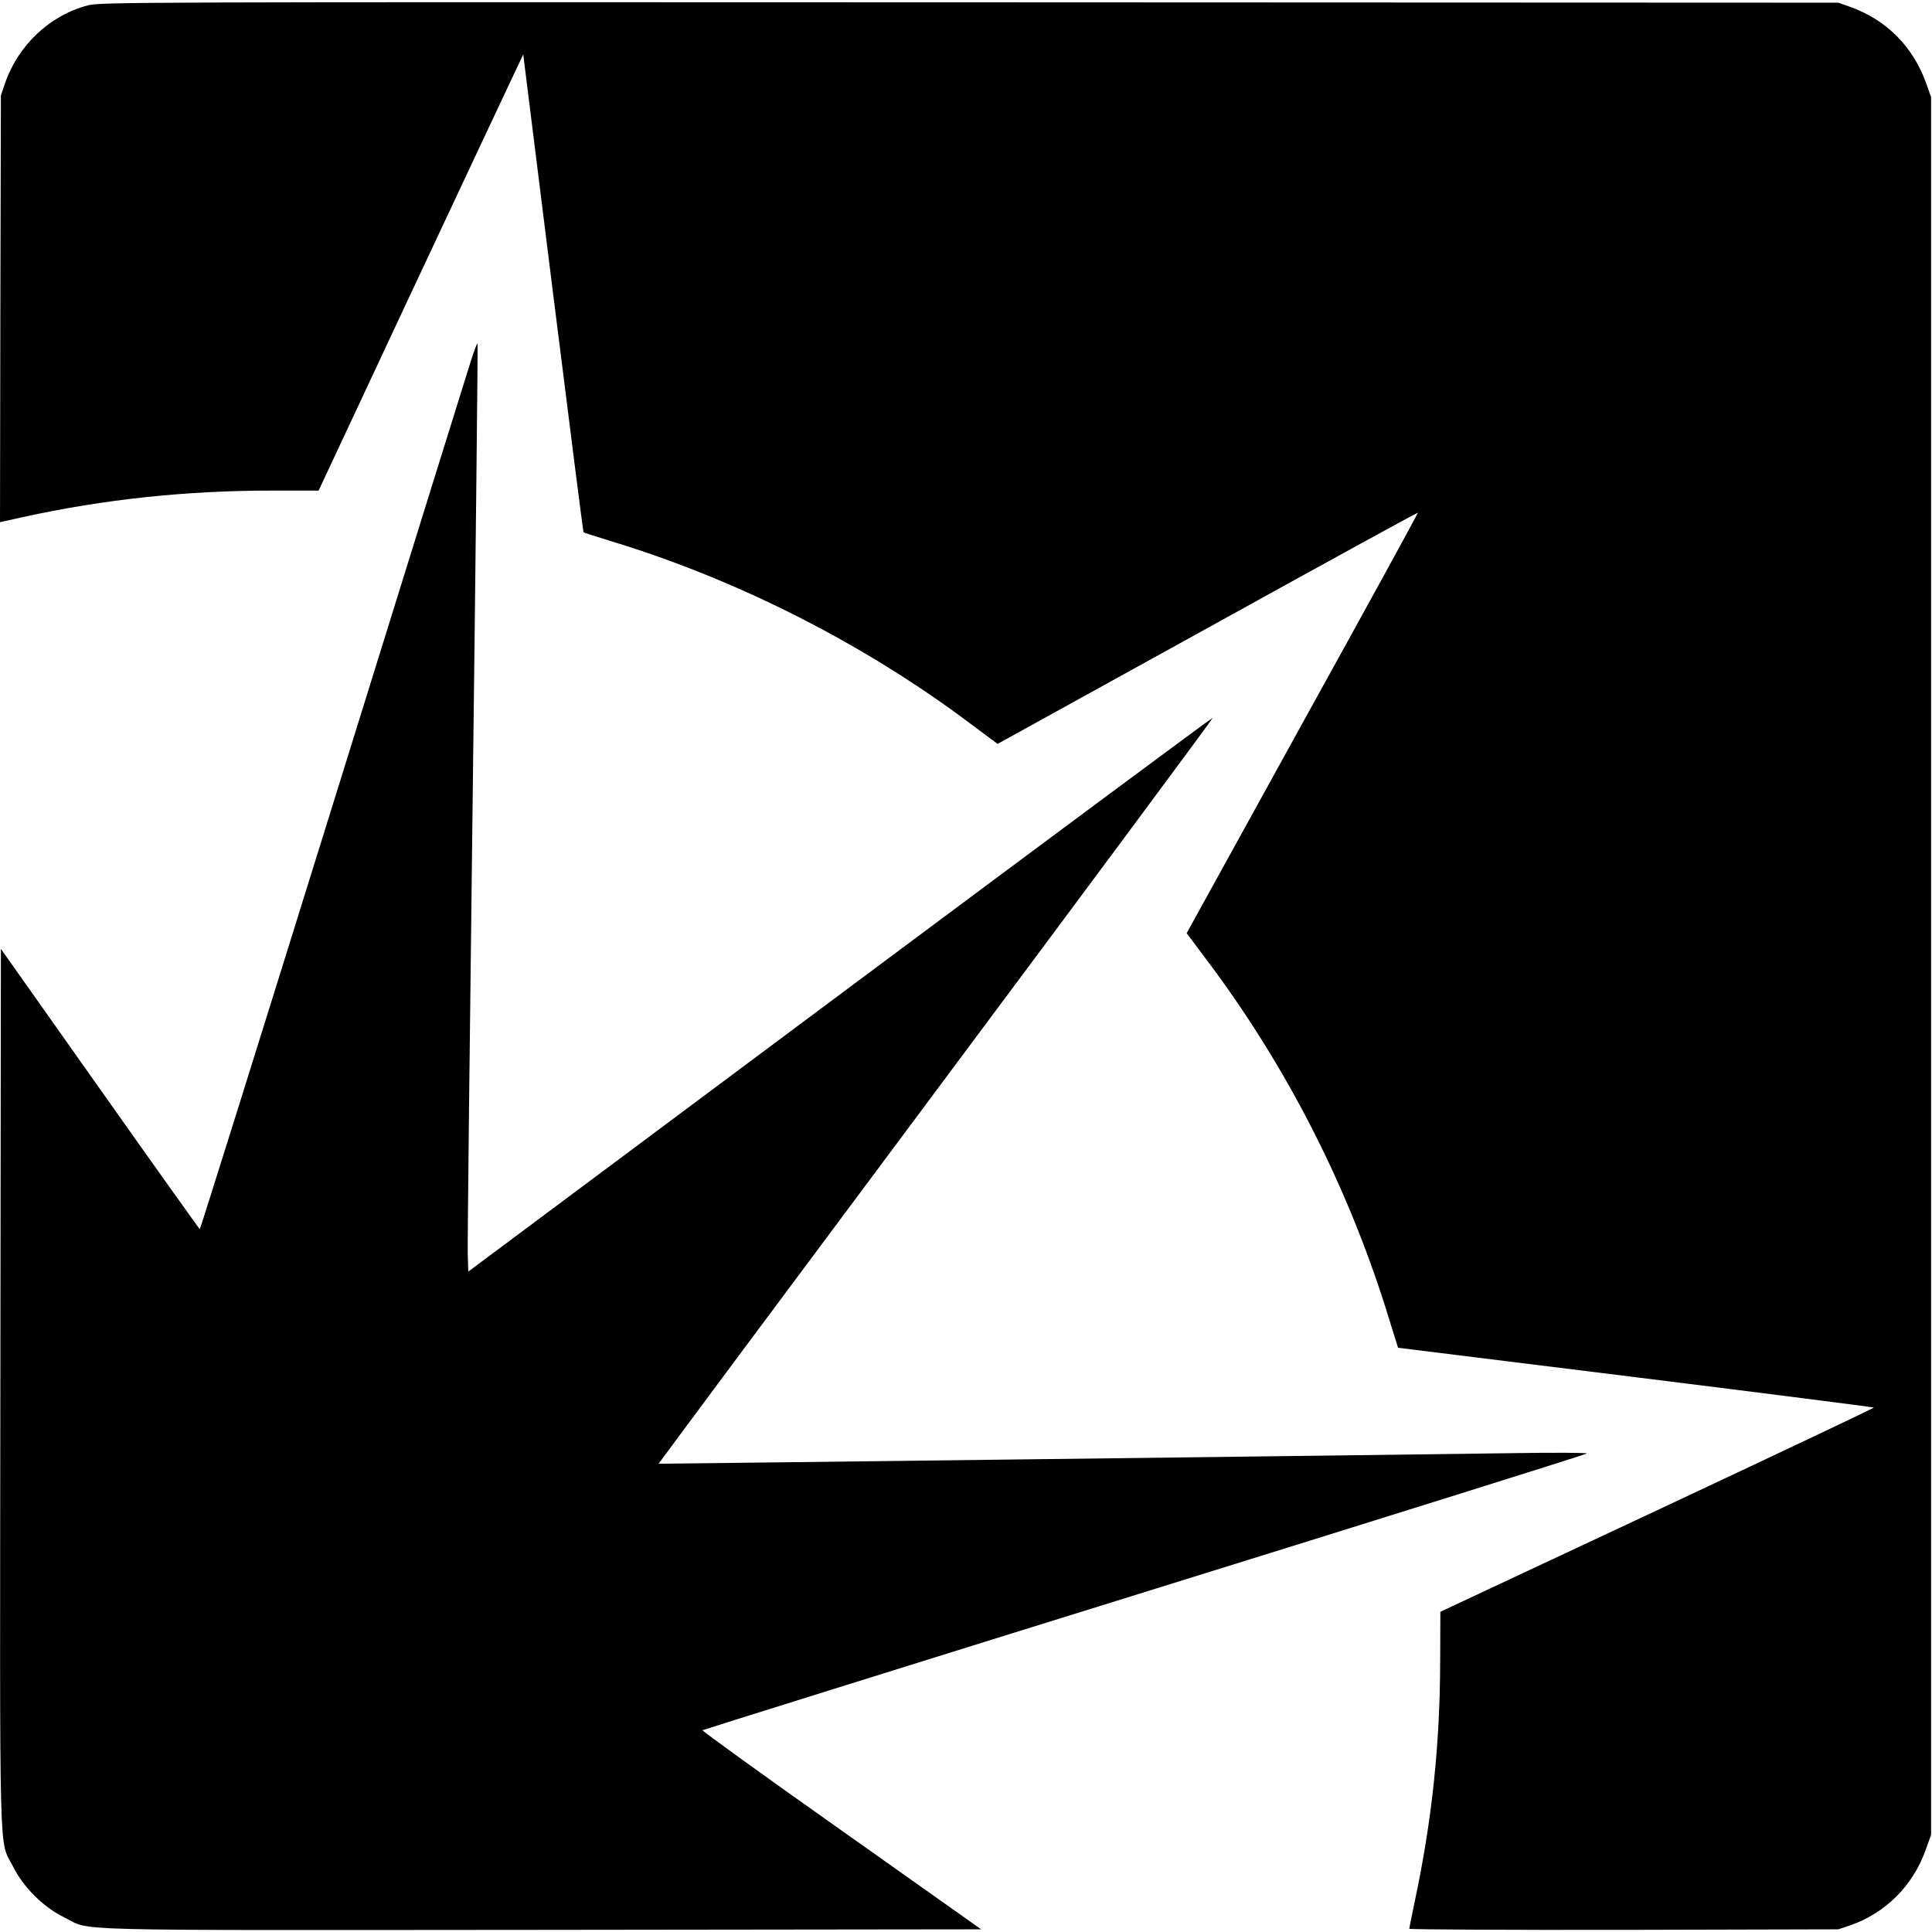
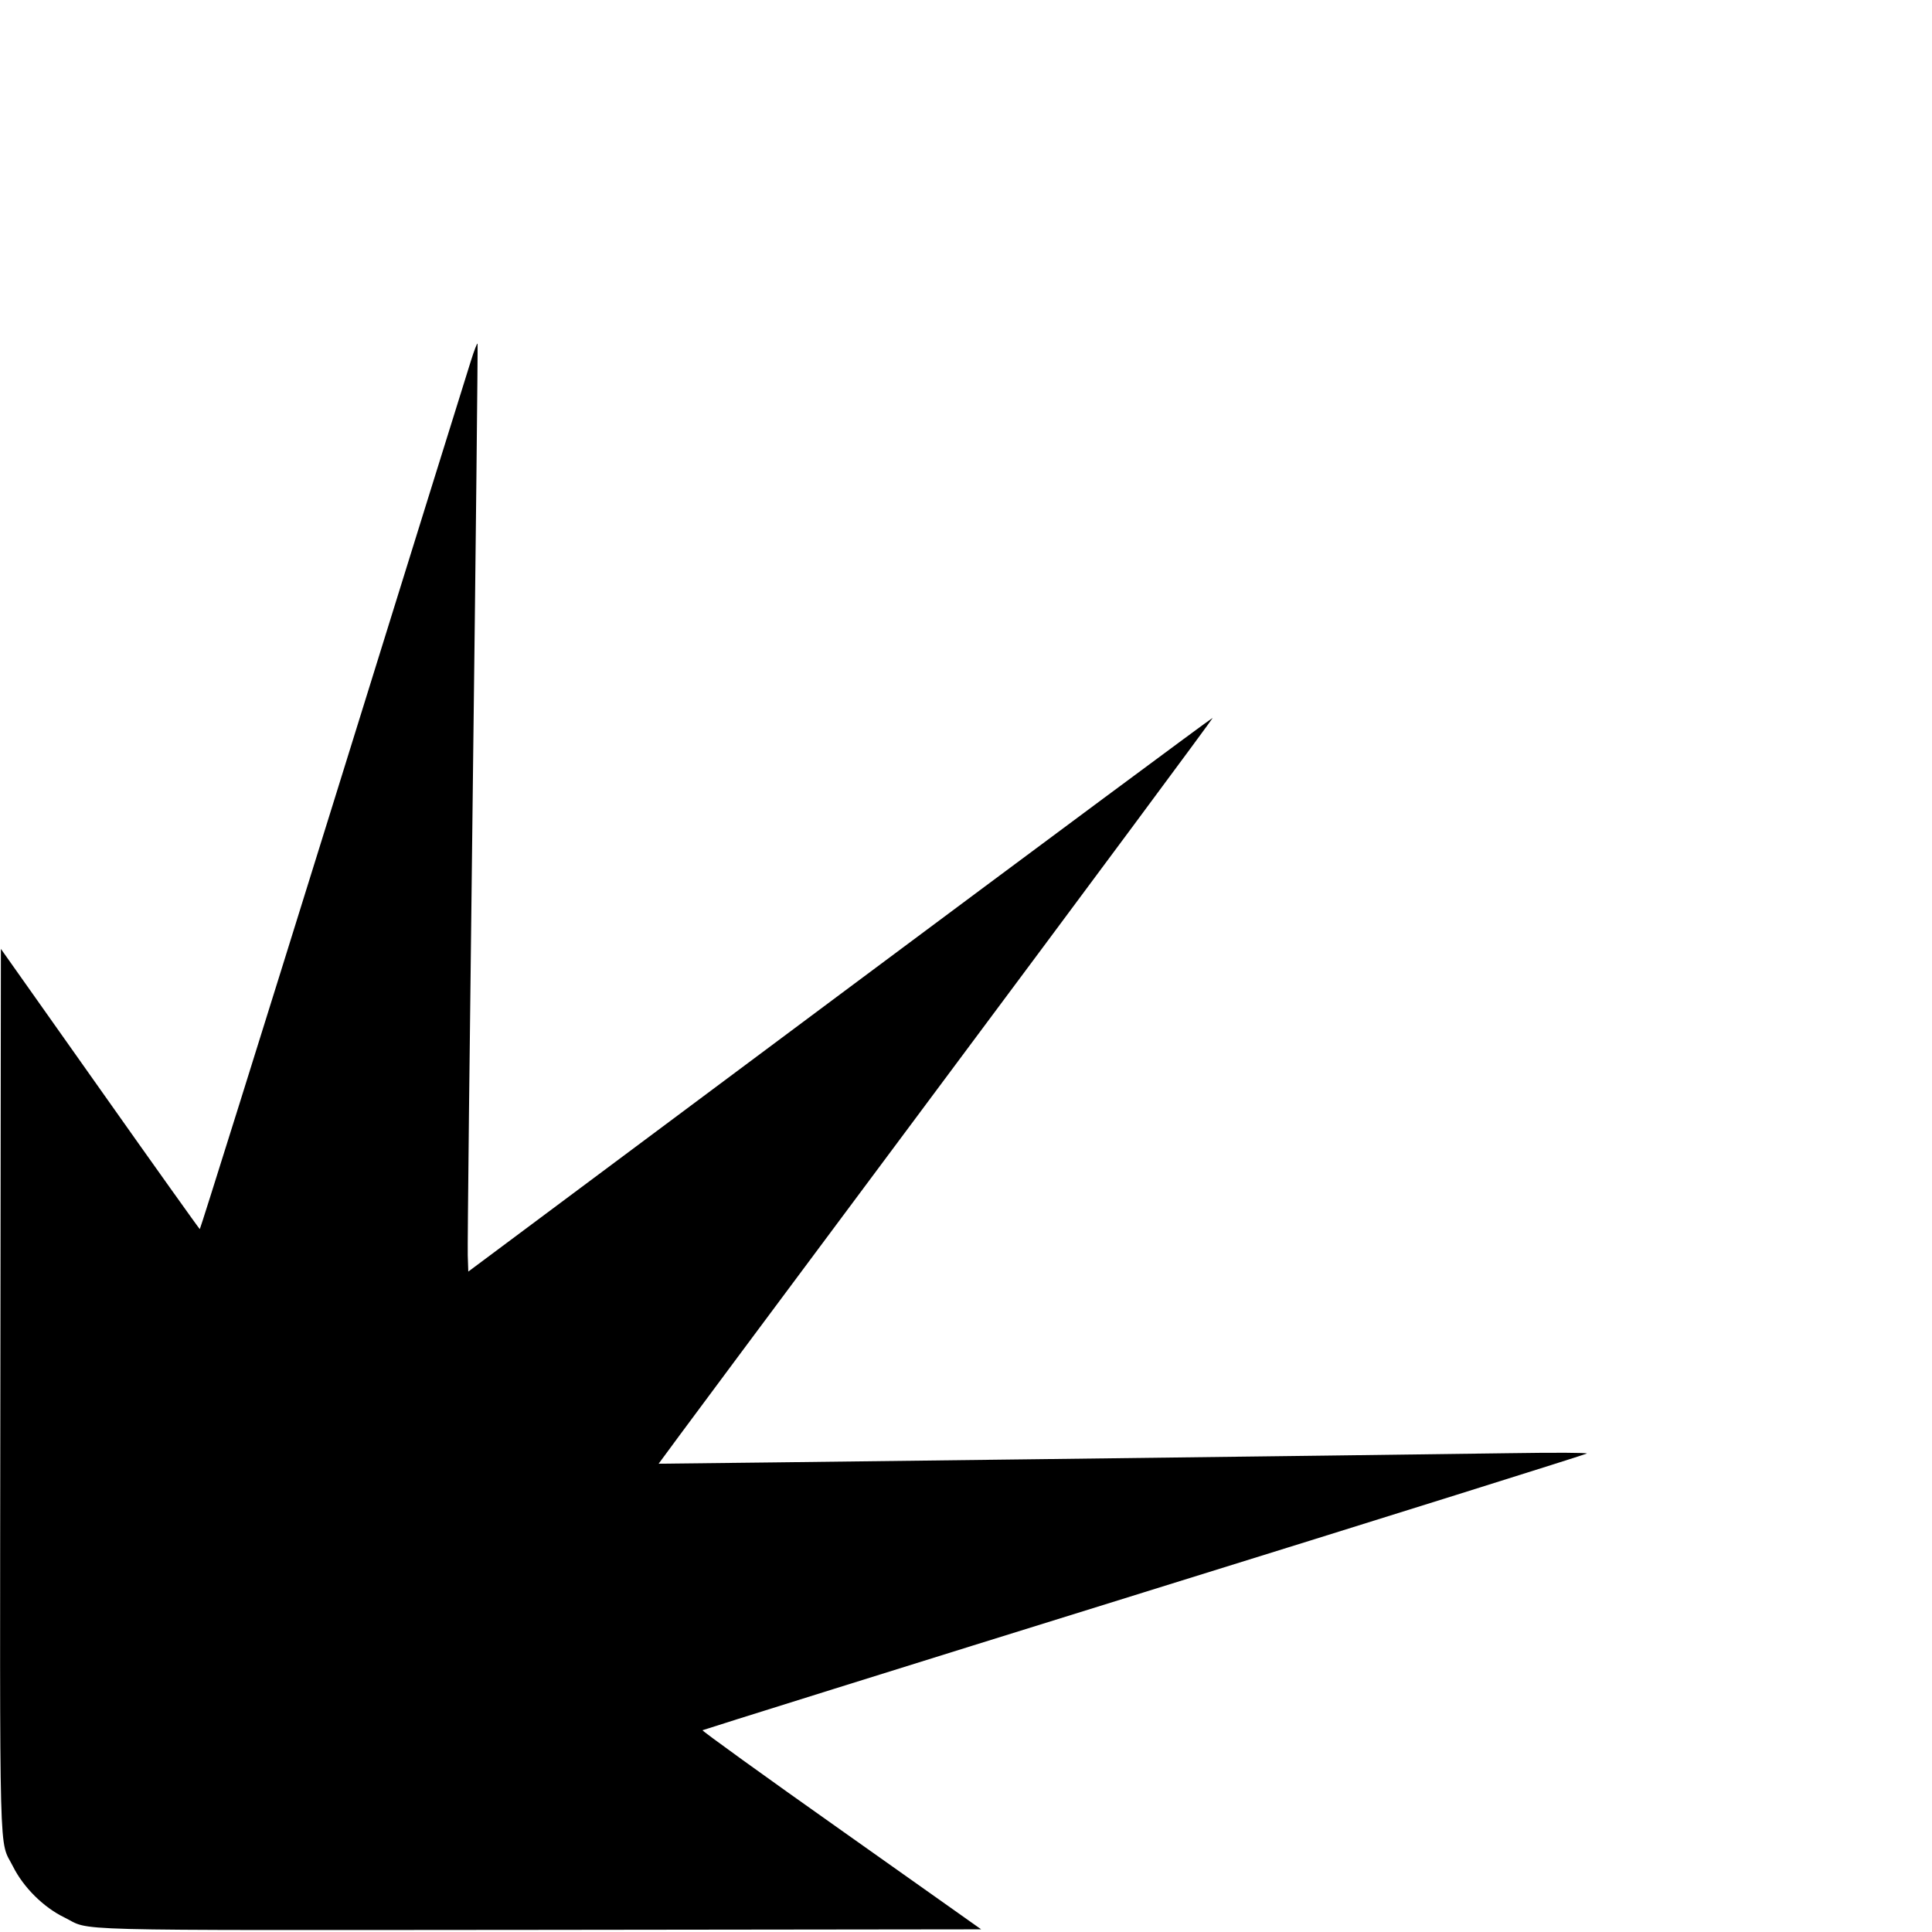
<svg xmlns="http://www.w3.org/2000/svg" version="1.0" width="1083pt" height="1083pt" viewBox="0 0 1083 1083" preserveAspectRatio="xMidYMid meet">
  <g transform="translate(0,1083) scale(0.1,-0.1)" fill="#000000" stroke="none">
-     <path d="M493 10800 c-215 -56 -392 -224 -466 -440 l-22 -65 -3 -1196 -2 -1196 127 28 c453 100 916 149 1397 149 l262 0 514 1098 c283 603 541 1153 574 1222 l59 125 167 -1338 c92 -736 169 -1339 171 -1341 2 -2 74 -25 159 -51 709 -216 1419 -577 2013 -1024 l149 -111 1176 649 c647 358 1178 649 1180 647 2 -2 -289 -533 -647 -1180 l-649 -1177 110 -147 c444 -589 786 -1257 1008 -1962 28 -91 55 -176 59 -190 l8 -25 1331 -165 c732 -91 1333 -168 1336 -170 2 -3 -544 -261 -1213 -575 l-1217 -570 -1 -275 c-1 -472 -46 -895 -143 -1351 -16 -78 -30 -146 -30 -151 0 -4 538 -7 1203 -6 l1202 3 65 22 c197 67 353 222 424 422 l31 86 0 4870 0 4870 -27 76 c-73 207 -223 358 -428 431 l-65 23 -4870 2 c-4736 2 -4872 1 -4942 -17z" />
    <path d="M2639 8805 c-19 -60 -368 -1180 -774 -2487 -407 -1308 -742 -2378 -745 -2378 -3 1 -255 354 -560 786 l-555 785 -3 -2458 c-3 -2752 -9 -2527 71 -2686 58 -116 170 -228 287 -285 160 -78 -78 -72 2673 -70 l2467 3 -784 555 c-432 305 -782 558 -778 561 4 3 1119 352 2477 774 1359 422 2474 772 2480 777 6 5 -175 6 -435 2 -680 -10 -4765 -60 -4768 -59 -1 1 698 941 1554 2089 856 1148 1554 2089 1552 2092 -3 2 -942 -695 -2089 -1550 l-2084 -1554 -3 91 c-2 51 11 1218 28 2595 17 1377 29 2509 27 2515 -2 7 -19 -37 -38 -98z" />
  </g>
</svg>